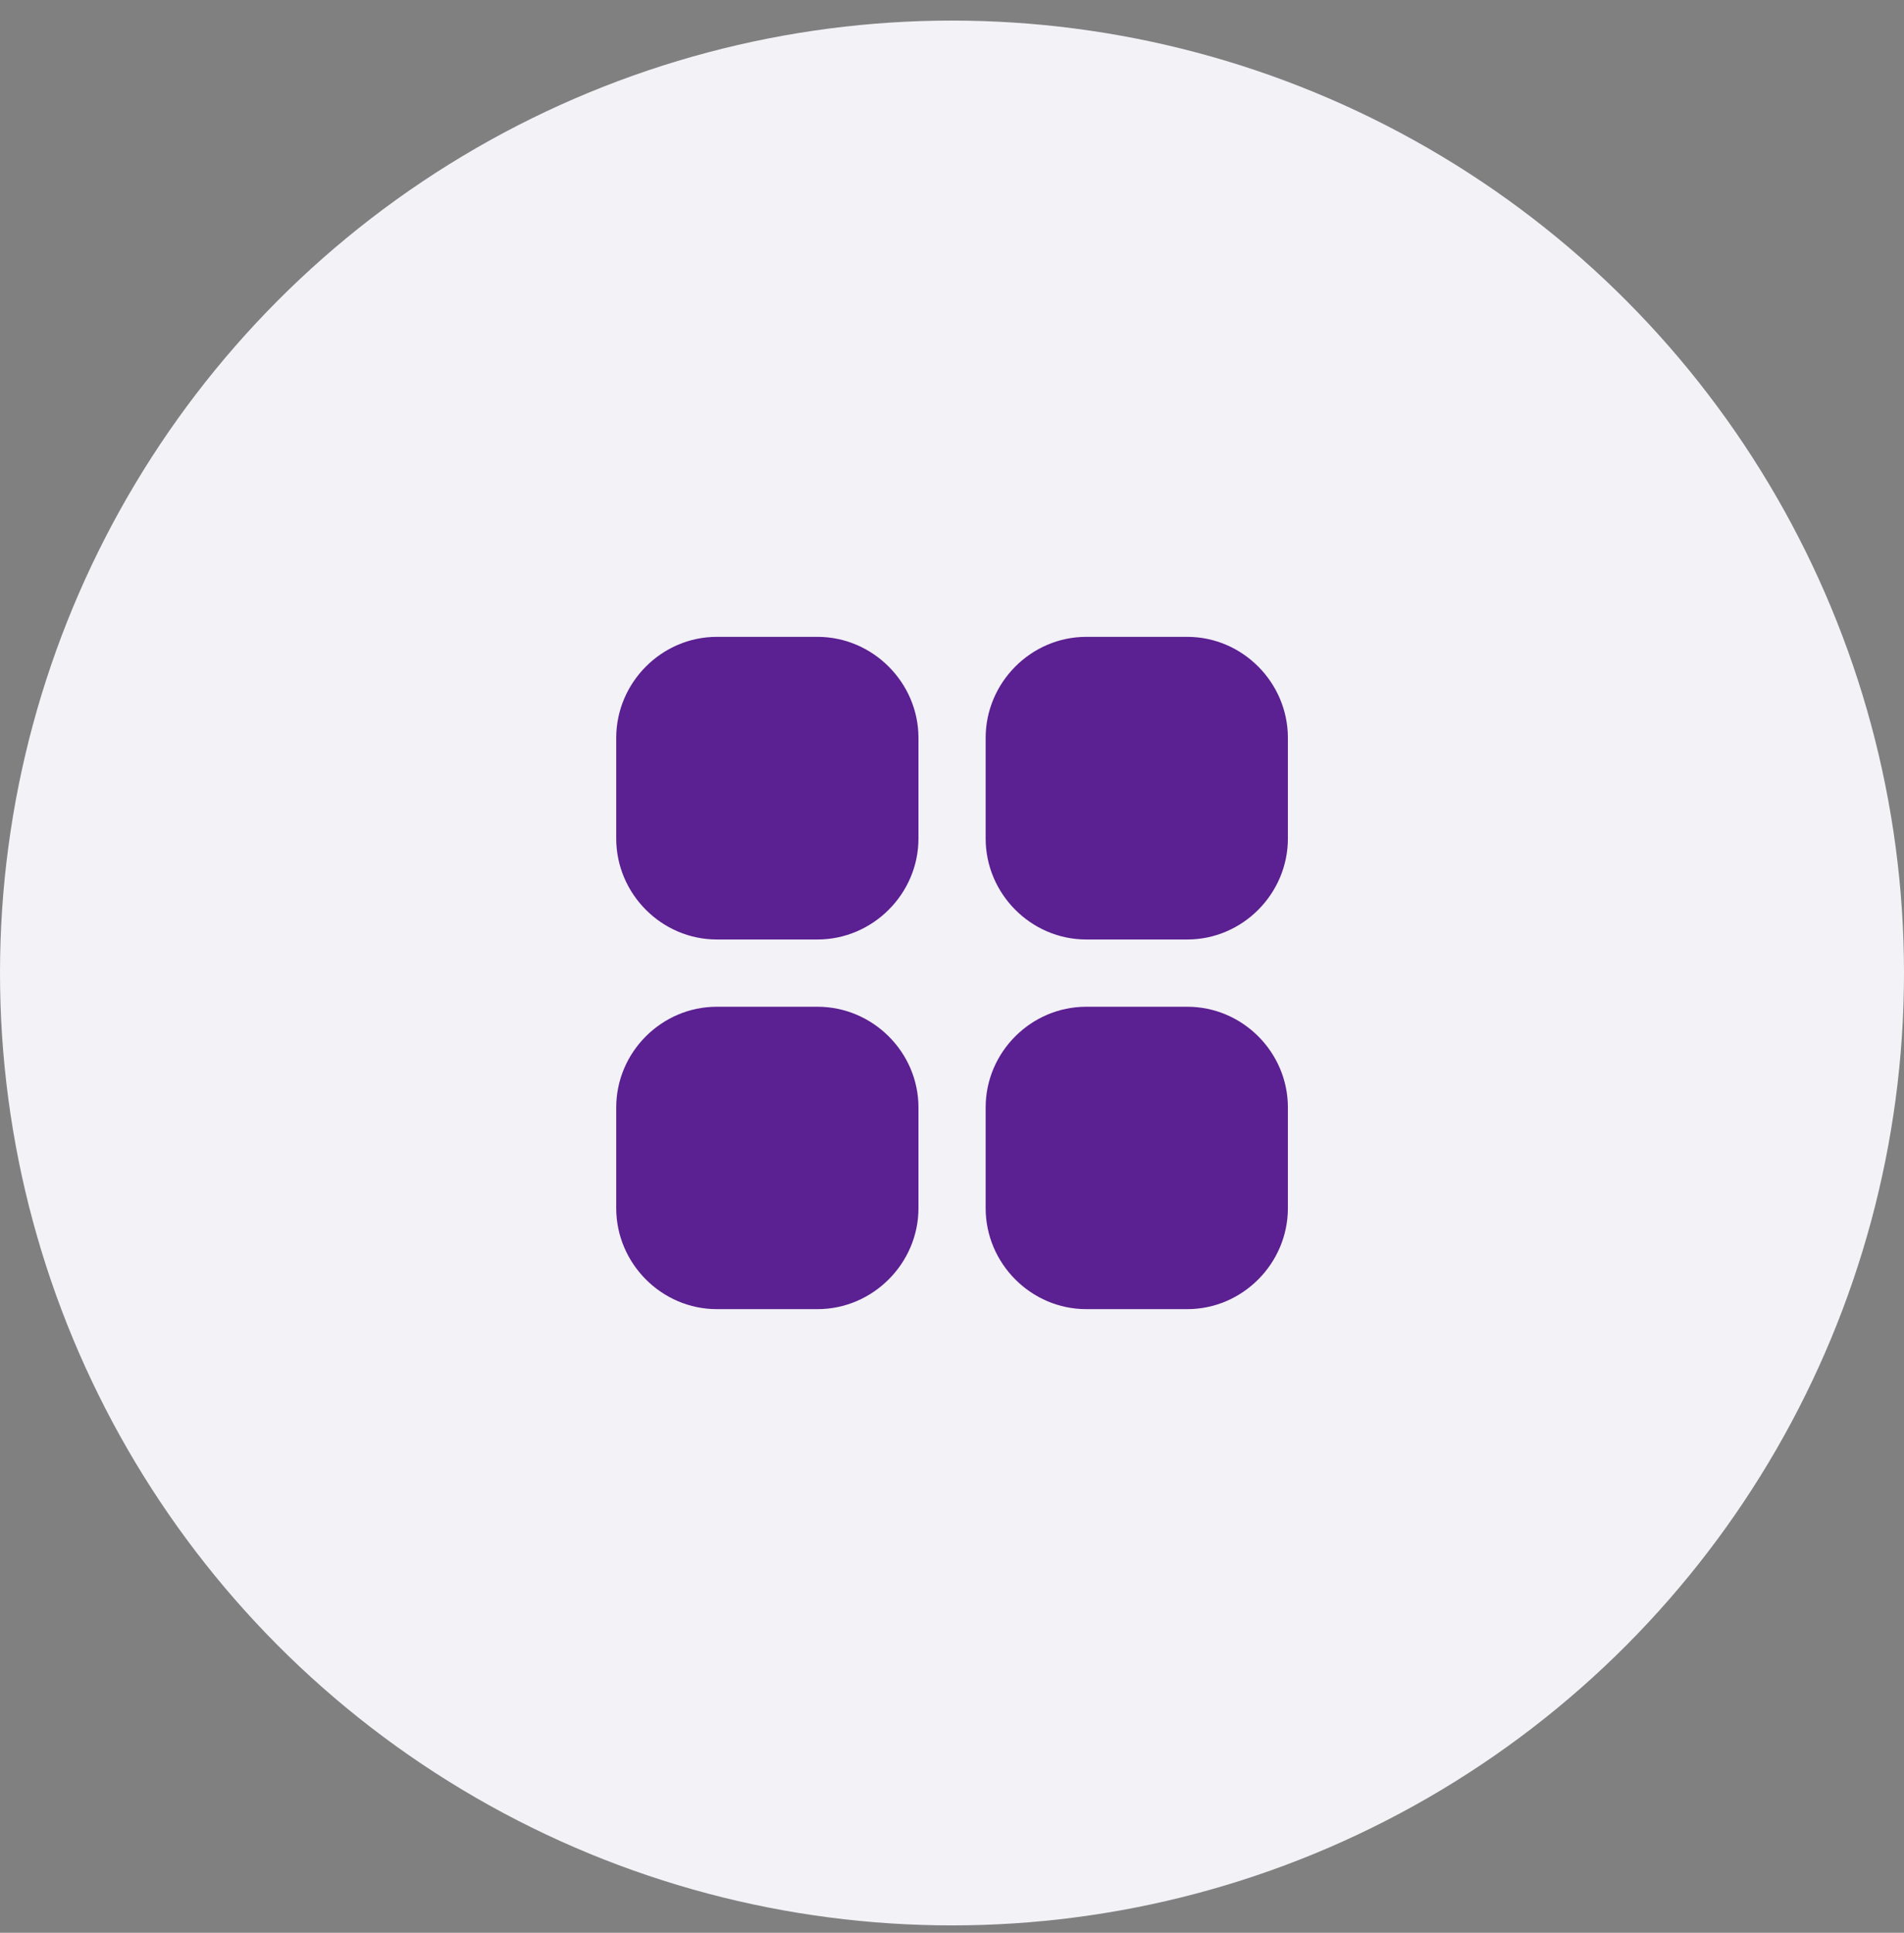
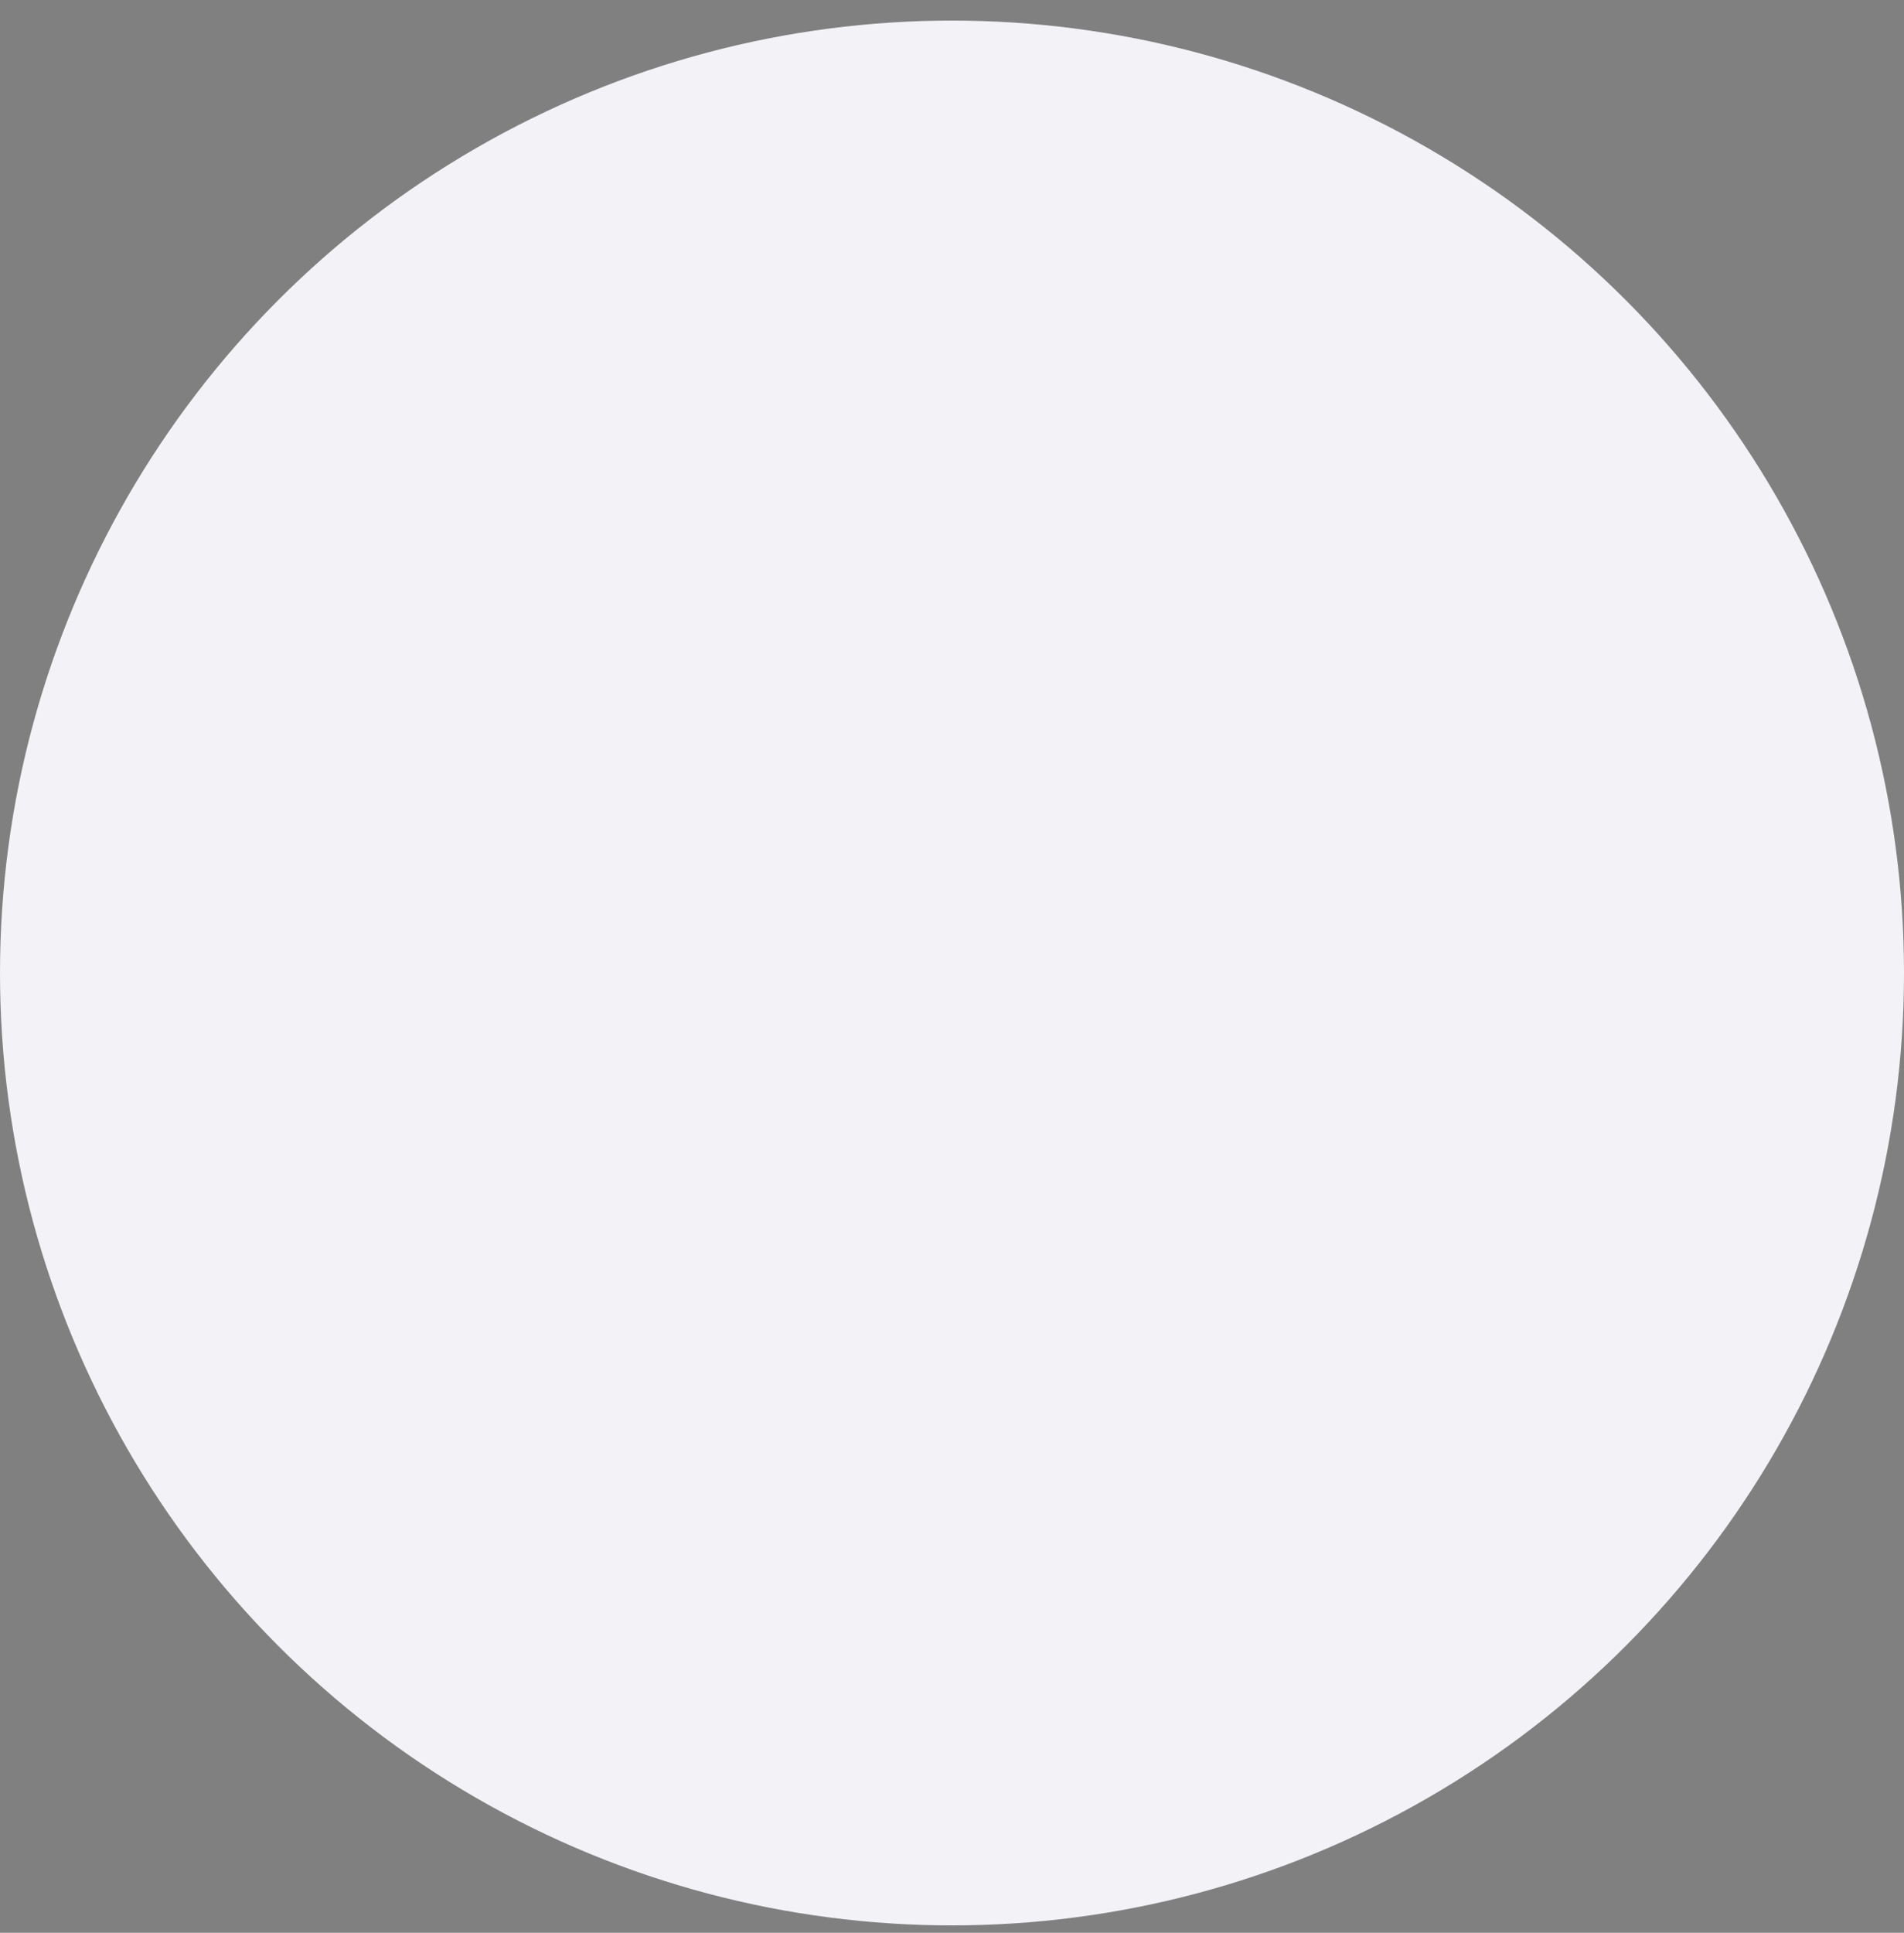
<svg xmlns="http://www.w3.org/2000/svg" width="68" height="69" viewBox="0 0 68 69" fill="none">
  <rect x="0" y="0" width="68" height="69" fill="#808080" stroke="none" />
  <circle cx="34" cy="34.735" r="34" fill="#F3F2F7" />
  <g clip-path="url(#clip0_723_663)">
-     <path d="M25.602 22.735C23.629 22.735 22.008 24.367 22.008 26.341V29.935C22.008 31.909 23.629 33.539 25.602 33.539H29.196C31.17 33.539 32.802 31.909 32.802 29.935V26.341C32.802 24.367 31.17 22.735 29.196 22.735H25.602ZM38.796 22.735C36.822 22.735 35.202 24.367 35.202 26.341V29.935C35.202 31.909 36.822 33.539 38.796 33.539H42.402C44.375 33.539 45.996 31.909 45.996 29.935V26.341C45.996 24.367 44.375 22.735 42.402 22.735H38.796ZM25.602 35.94C23.629 35.94 22.008 37.561 22.008 39.535V43.131C22.008 45.105 23.629 46.735 25.602 46.735H29.196C31.17 46.735 32.802 45.105 32.802 43.131V39.535C32.802 37.561 31.17 35.94 29.196 35.94H25.602ZM38.796 35.94C36.822 35.94 35.202 37.561 35.202 39.535V43.131C35.202 45.105 36.822 46.735 38.796 46.735H42.402C44.375 46.735 45.996 45.105 45.996 43.131V39.535C45.996 37.561 44.375 35.94 42.402 35.94H38.796Z" fill="#5B2091" />
-   </g>
+     </g>
  <defs>
    <clipPath id="clip0_723_663">
-       <rect width="24" height="24" fill="white" transform="translate(22 22.735)" />
-     </clipPath>
+       </clipPath>
  </defs>
</svg>